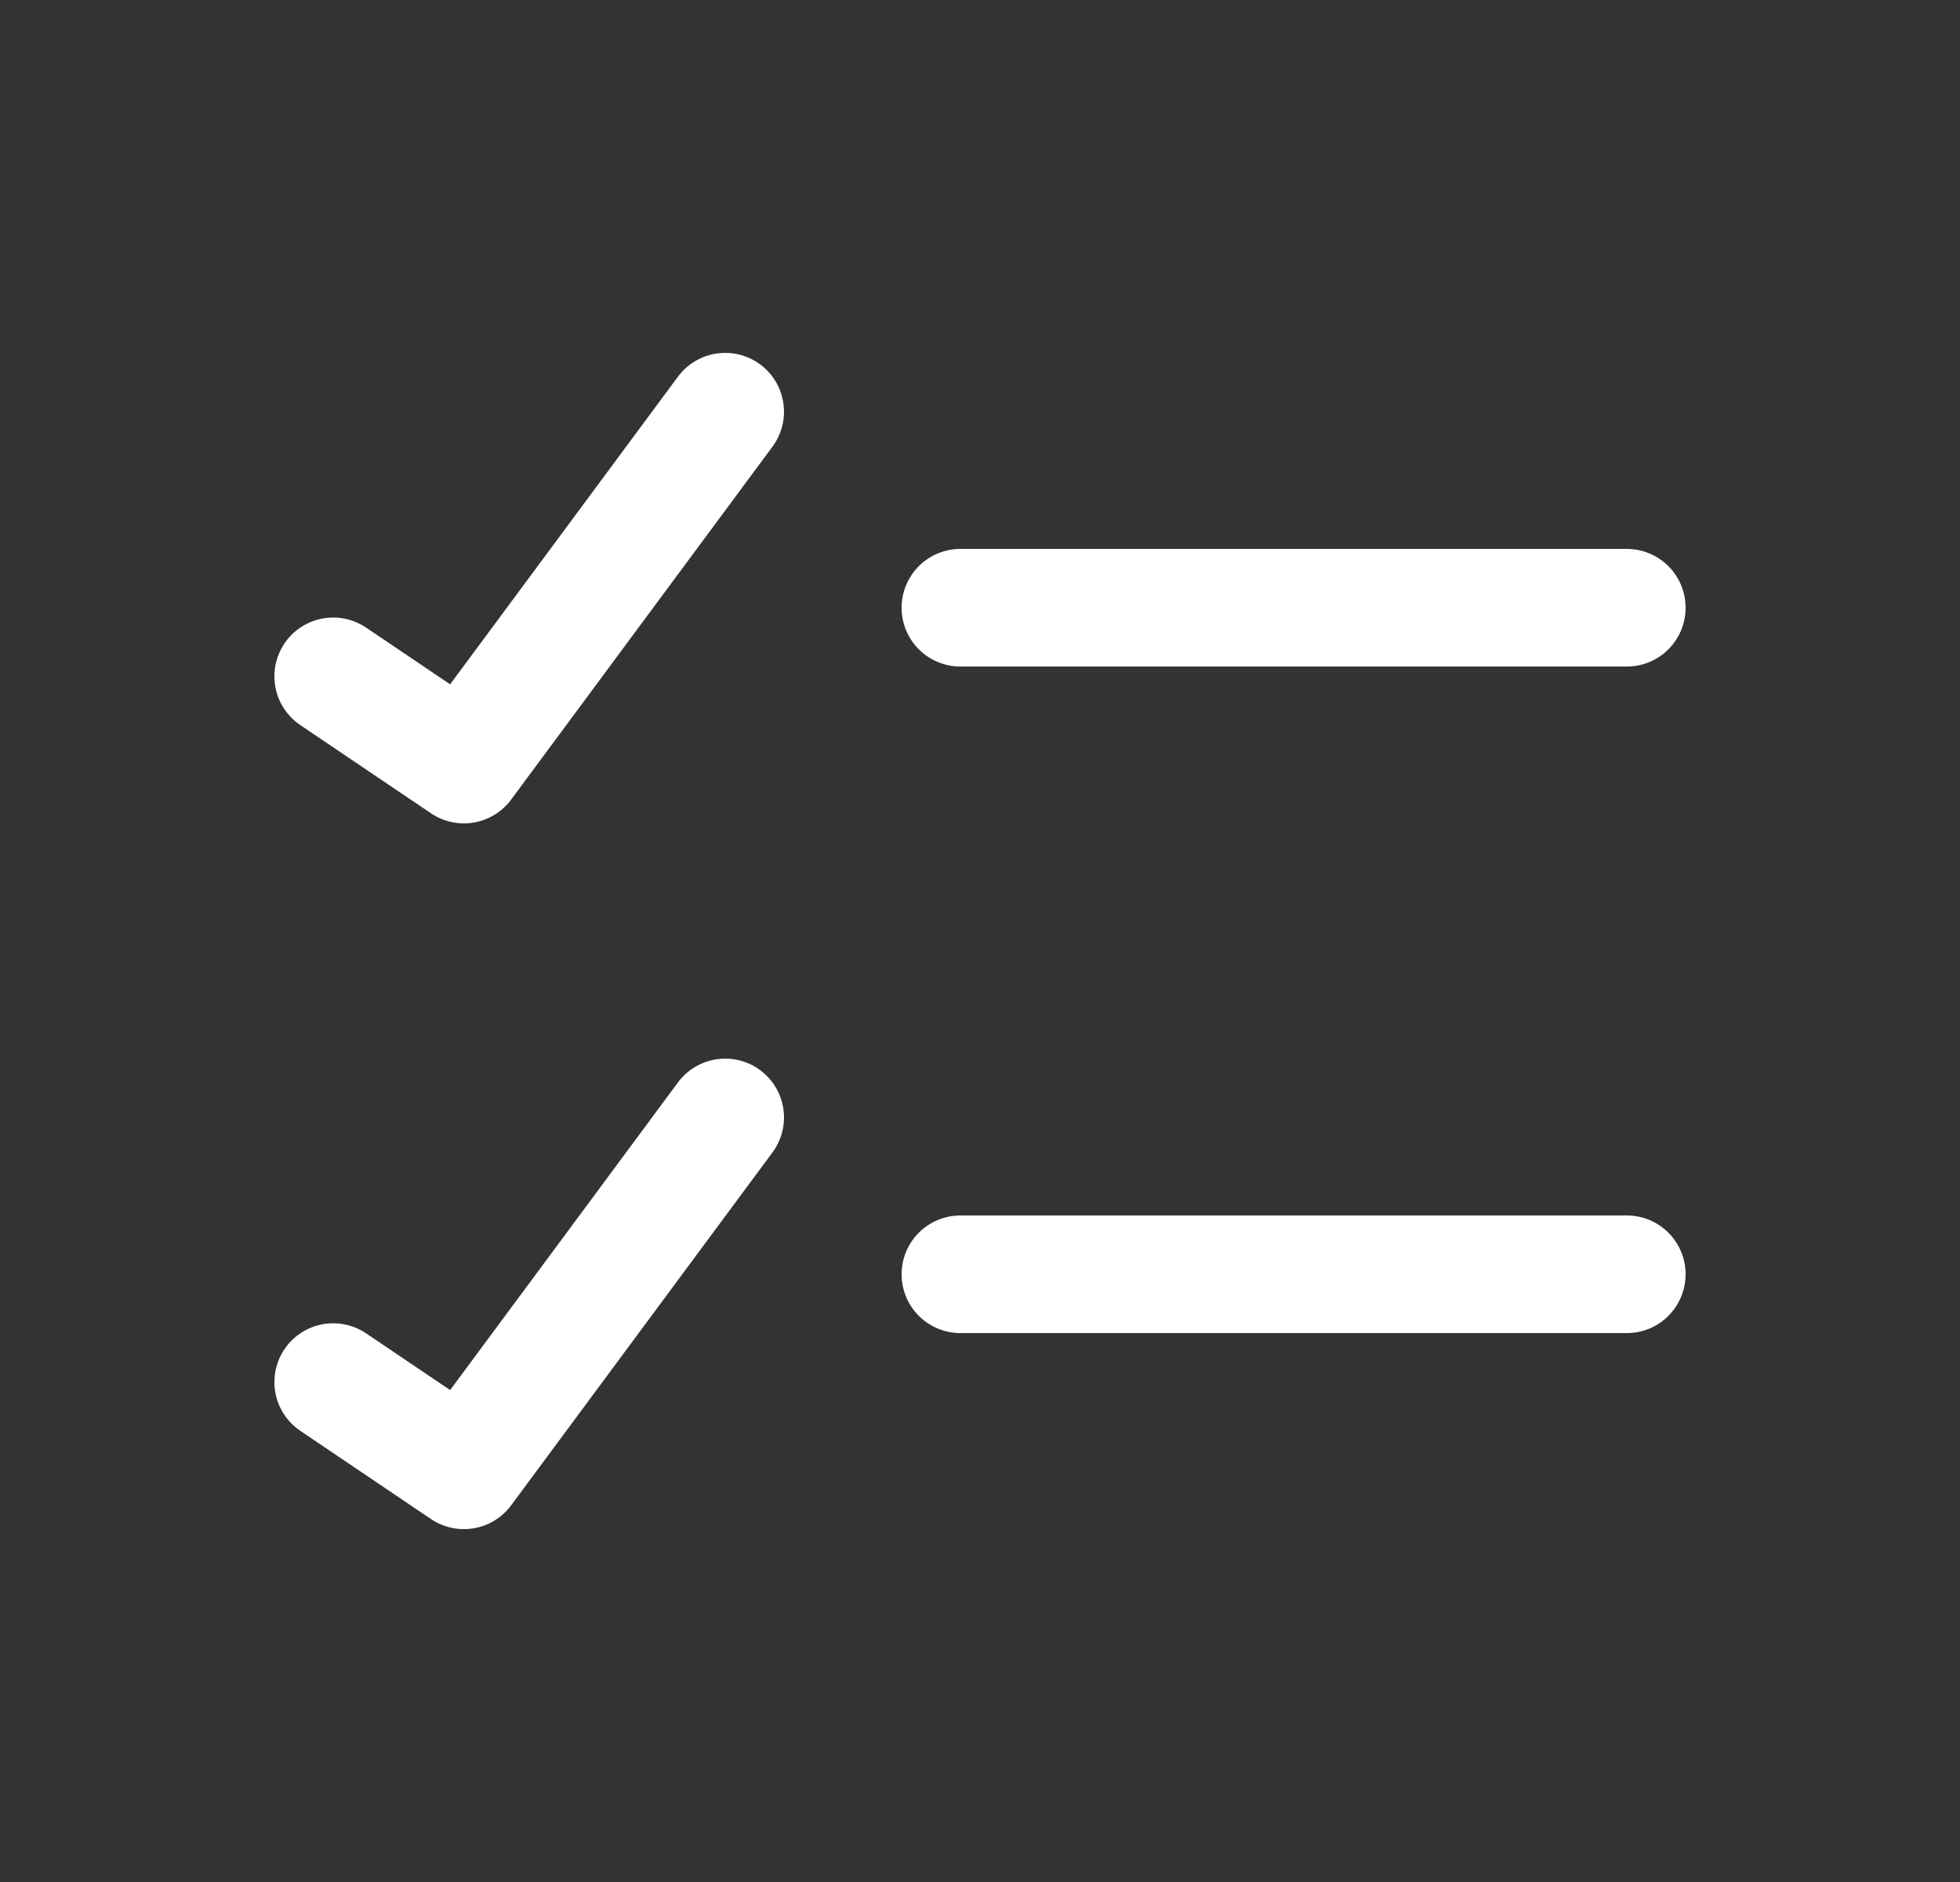
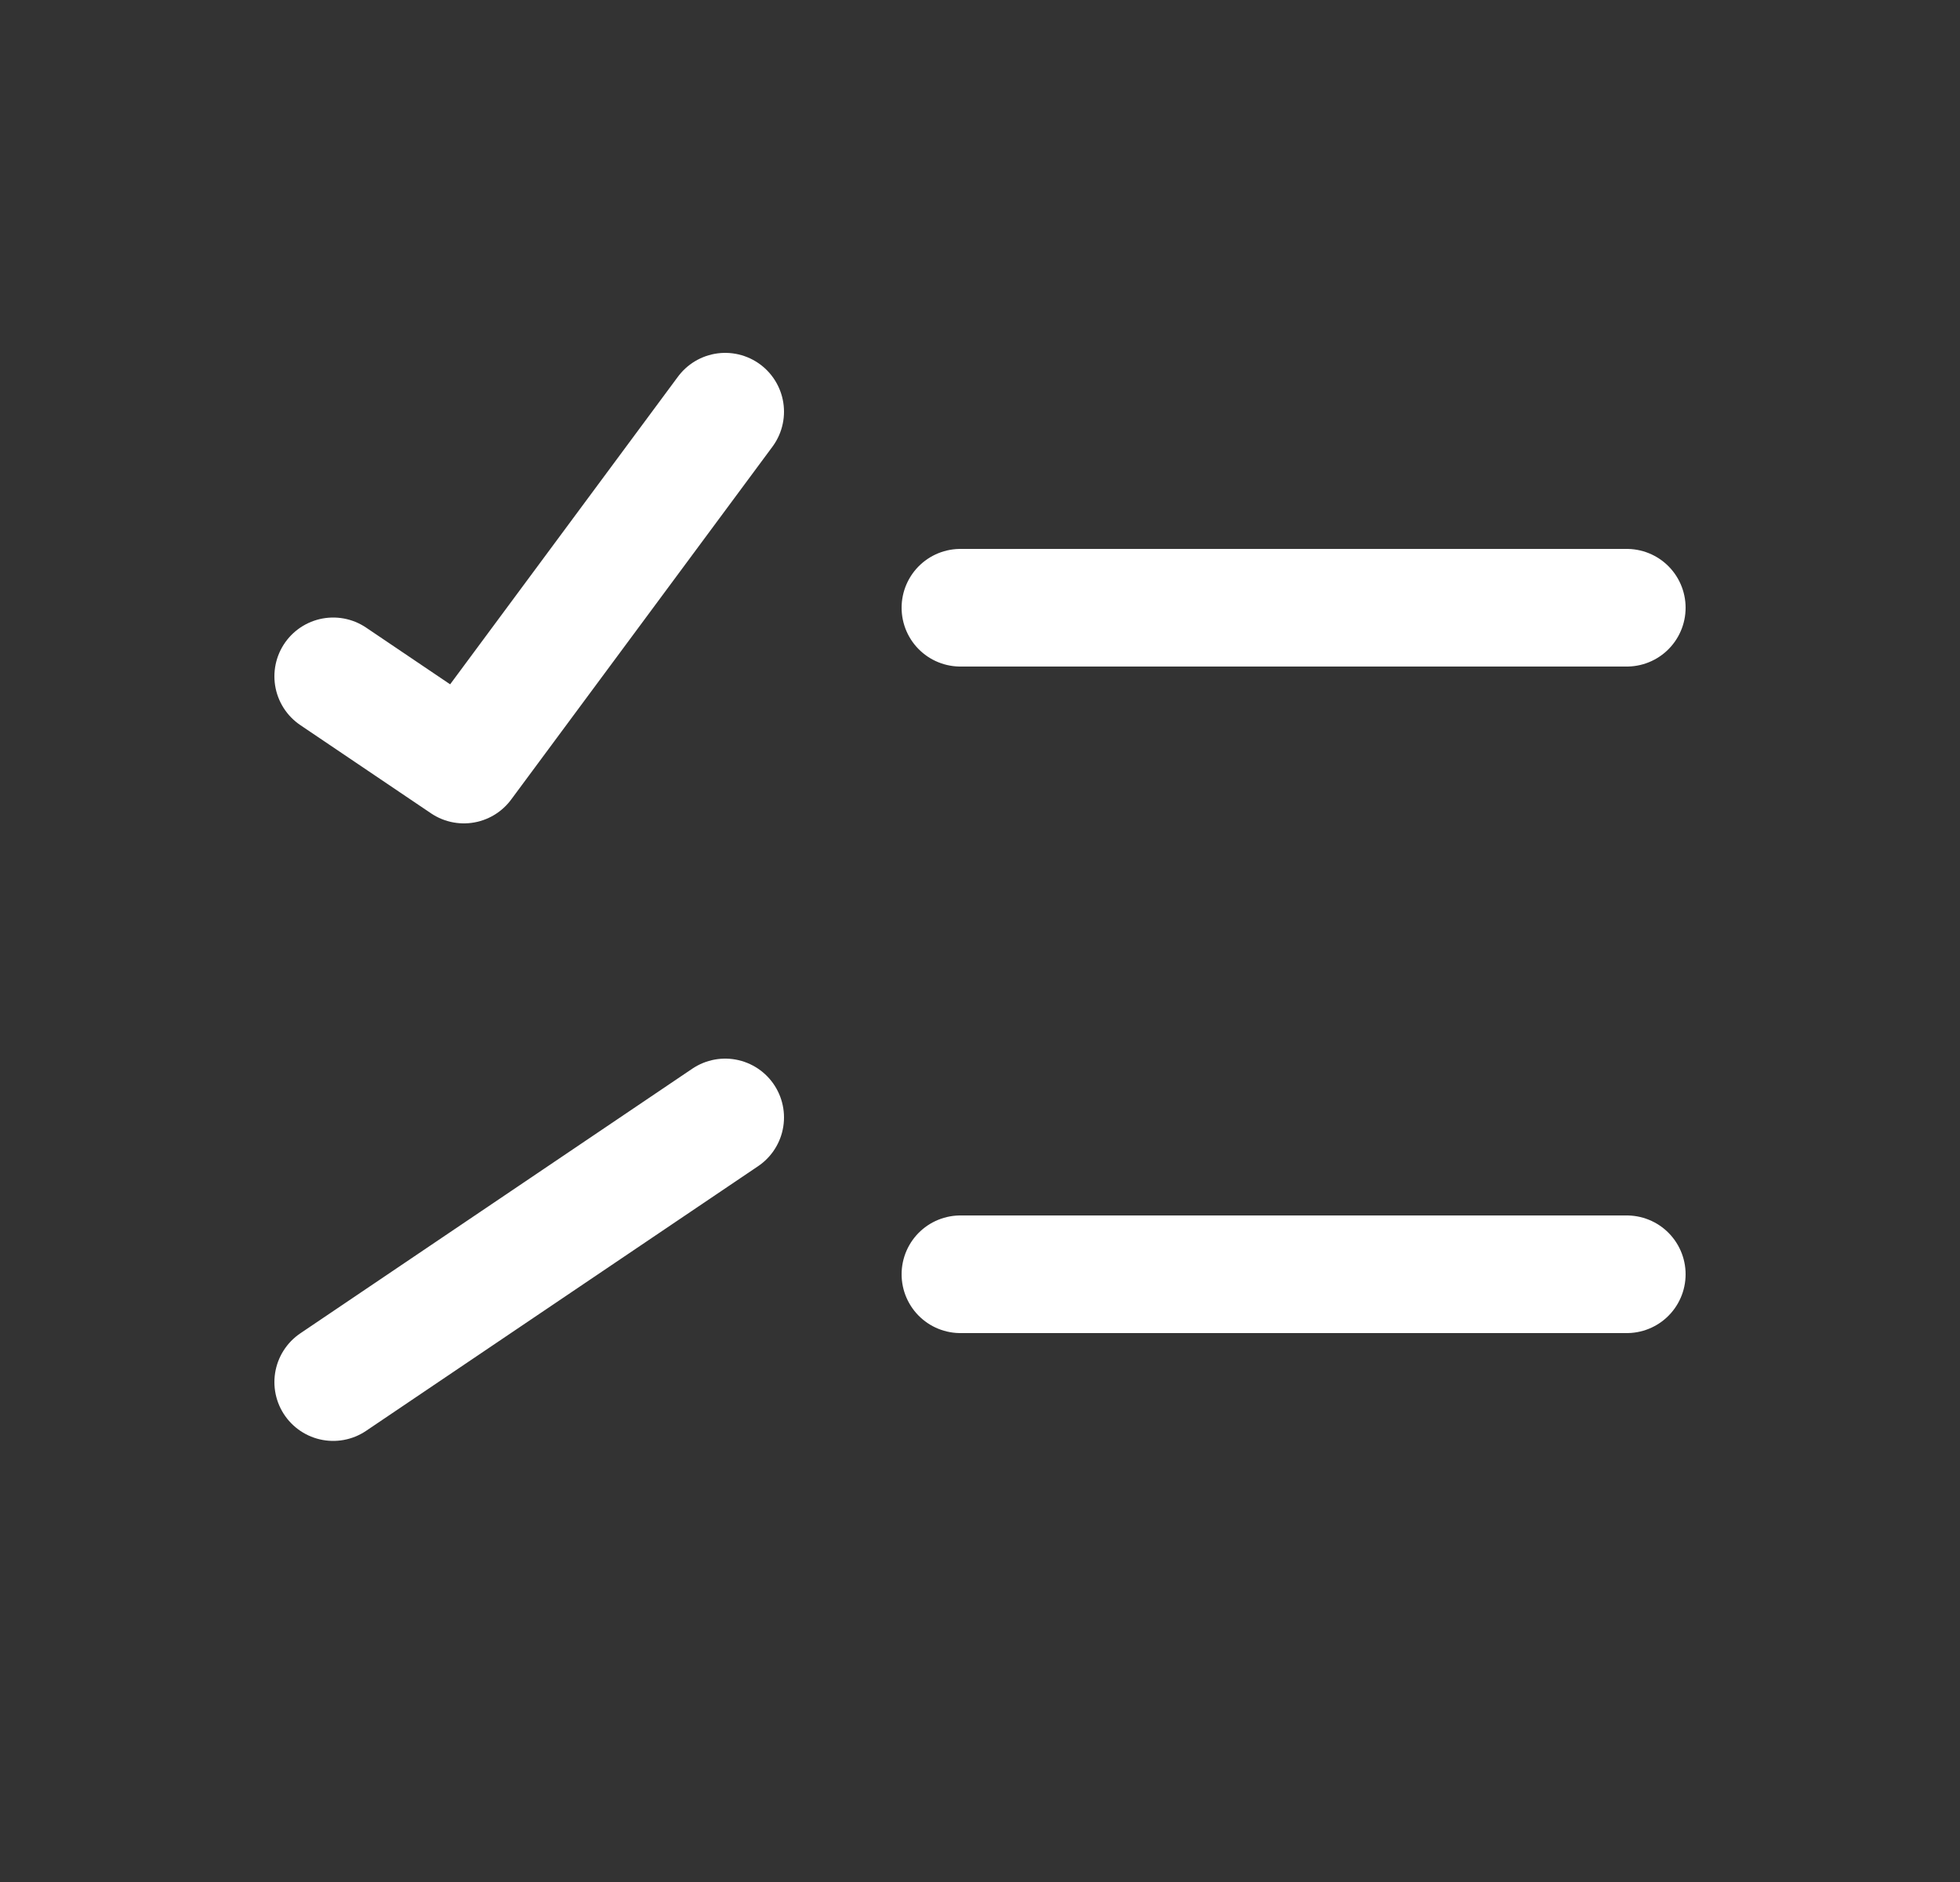
<svg xmlns="http://www.w3.org/2000/svg" width="25" height="24" viewBox="0 0 25 24" fill="none">
  <rect x="0" y="0" width="25" height="24" fill="#333333" stroke="none" />
  <g id="checklist">
-     <path id="Vector" d="M12.25 16.25H20.75M12.25 7.75H20.75M4.25 8.625L5.917 9.75L9.25 5.25M4.25 17.625L5.917 18.75L9.25 14.25" stroke="white" stroke-width="1.5" stroke-linecap="round" stroke-linejoin="round" />
+     <path id="Vector" d="M12.25 16.25H20.75M12.25 7.75H20.75M4.25 8.625L5.917 9.75L9.25 5.25M4.25 17.625L9.25 14.25" stroke="white" stroke-width="1.5" stroke-linecap="round" stroke-linejoin="round" />
  </g>
</svg>